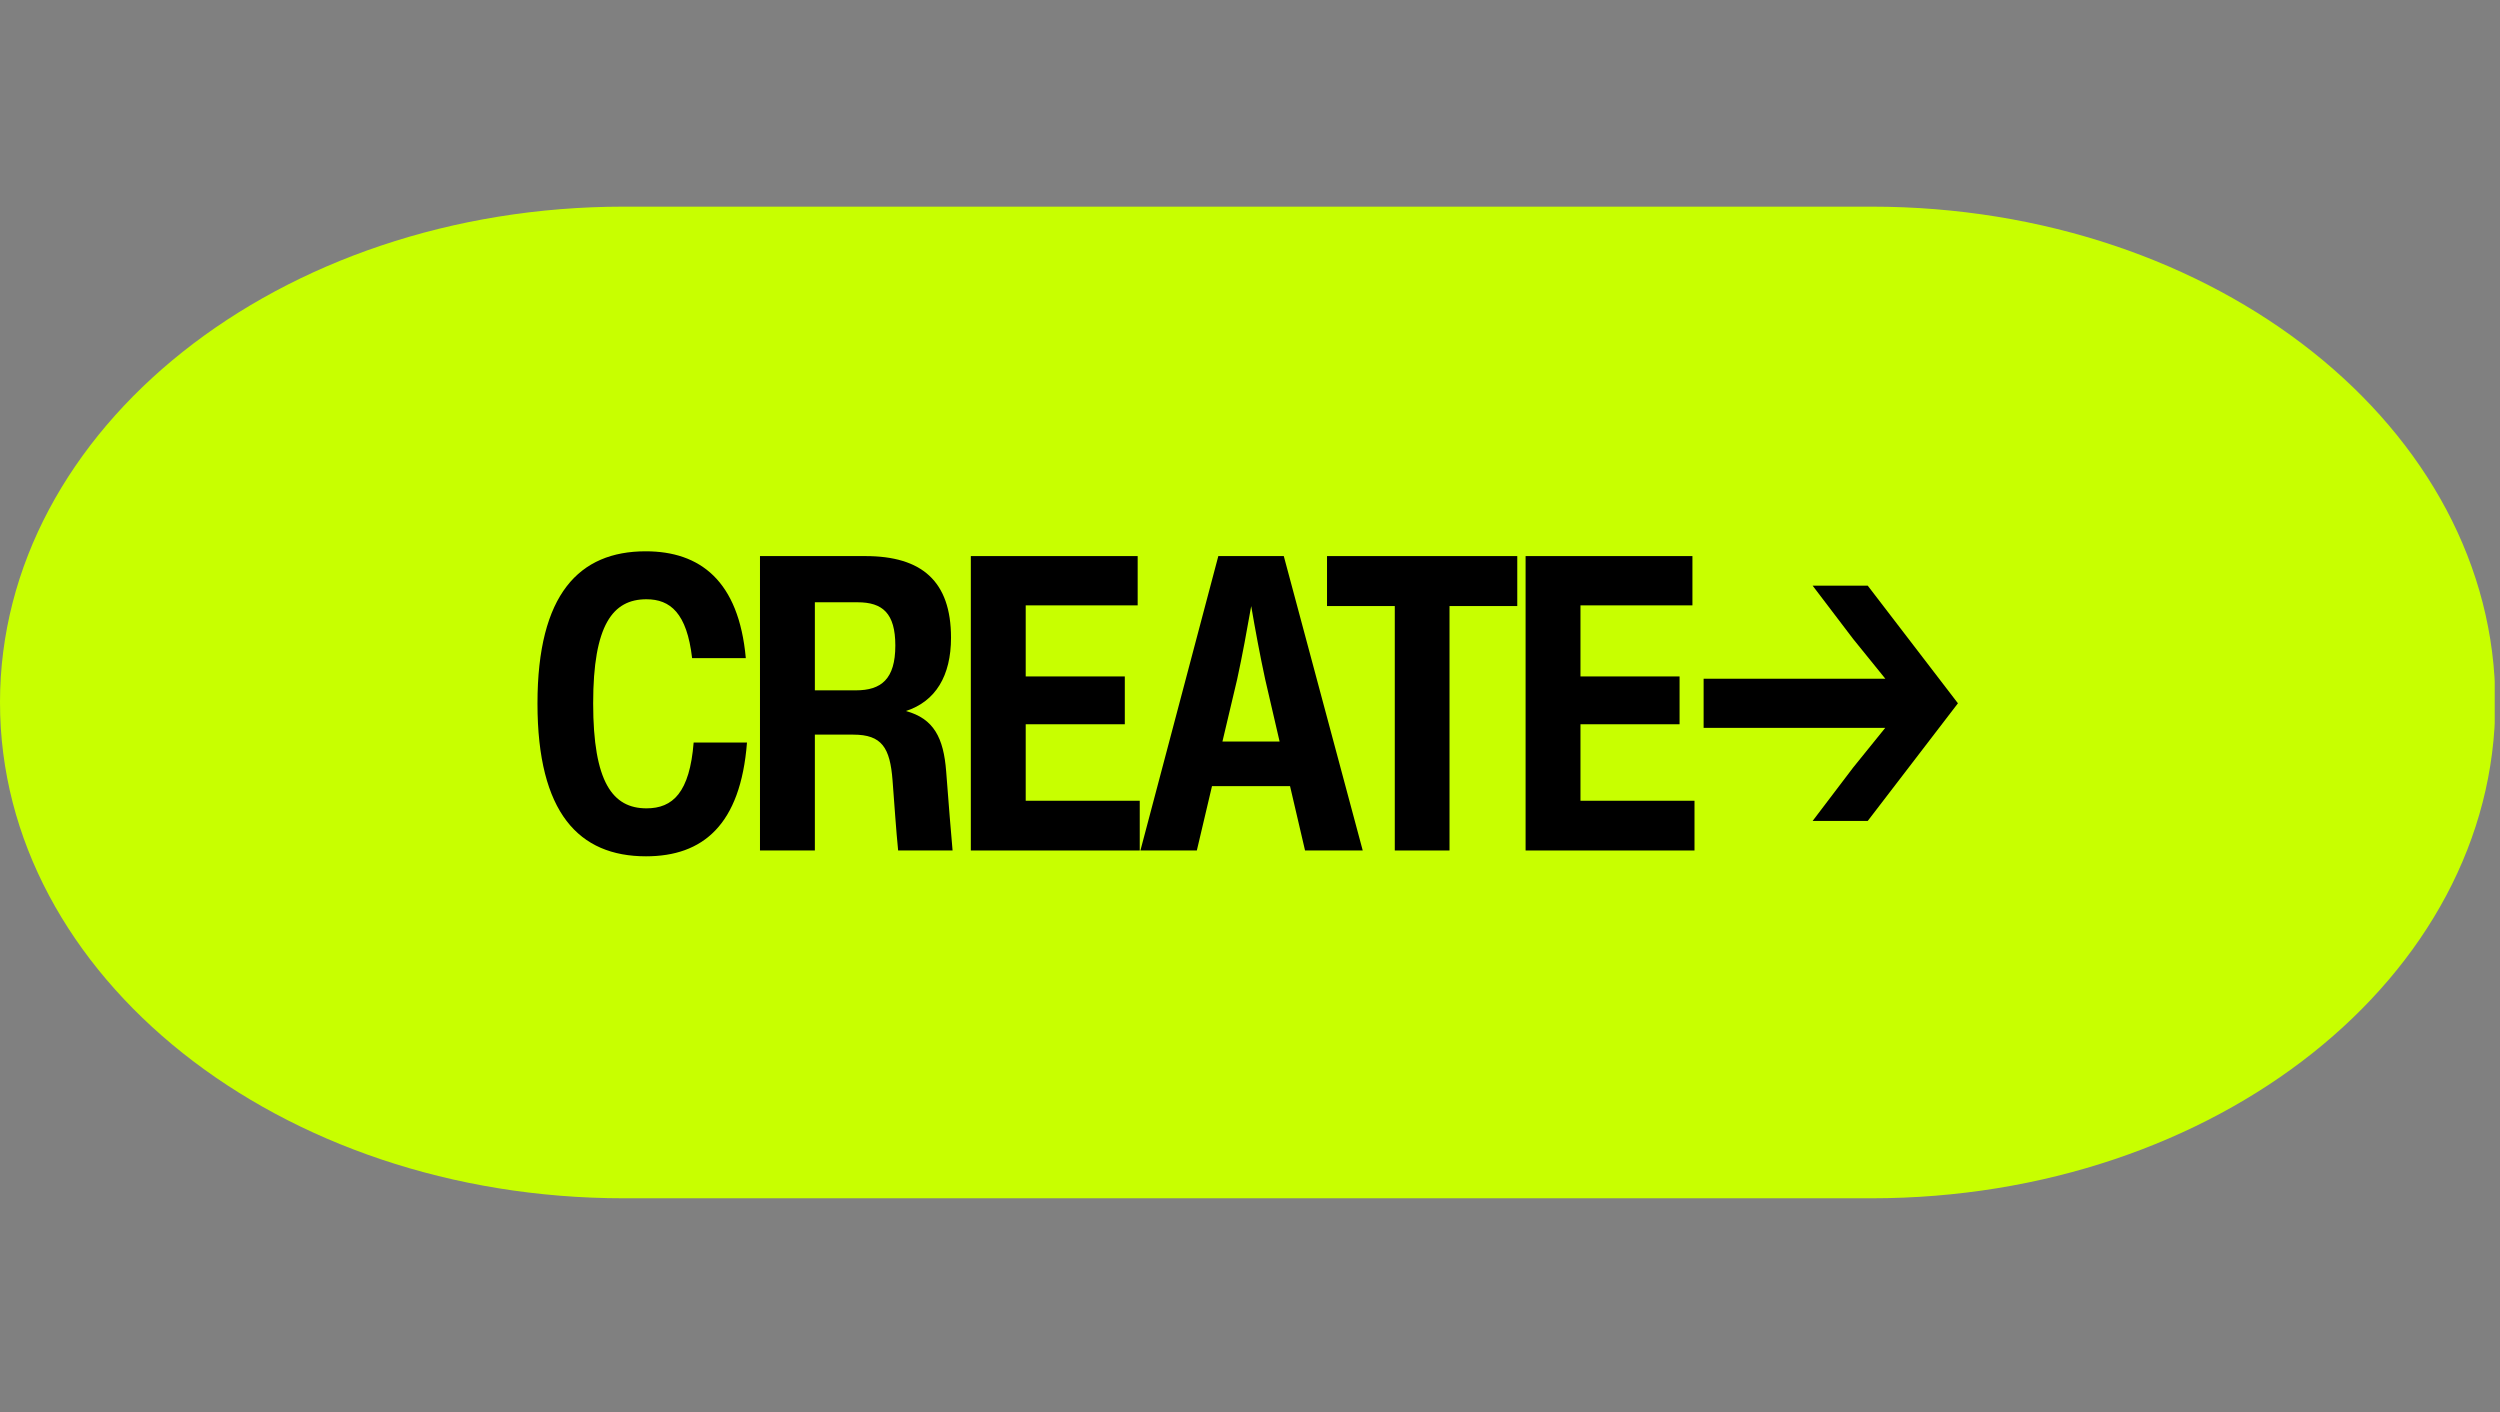
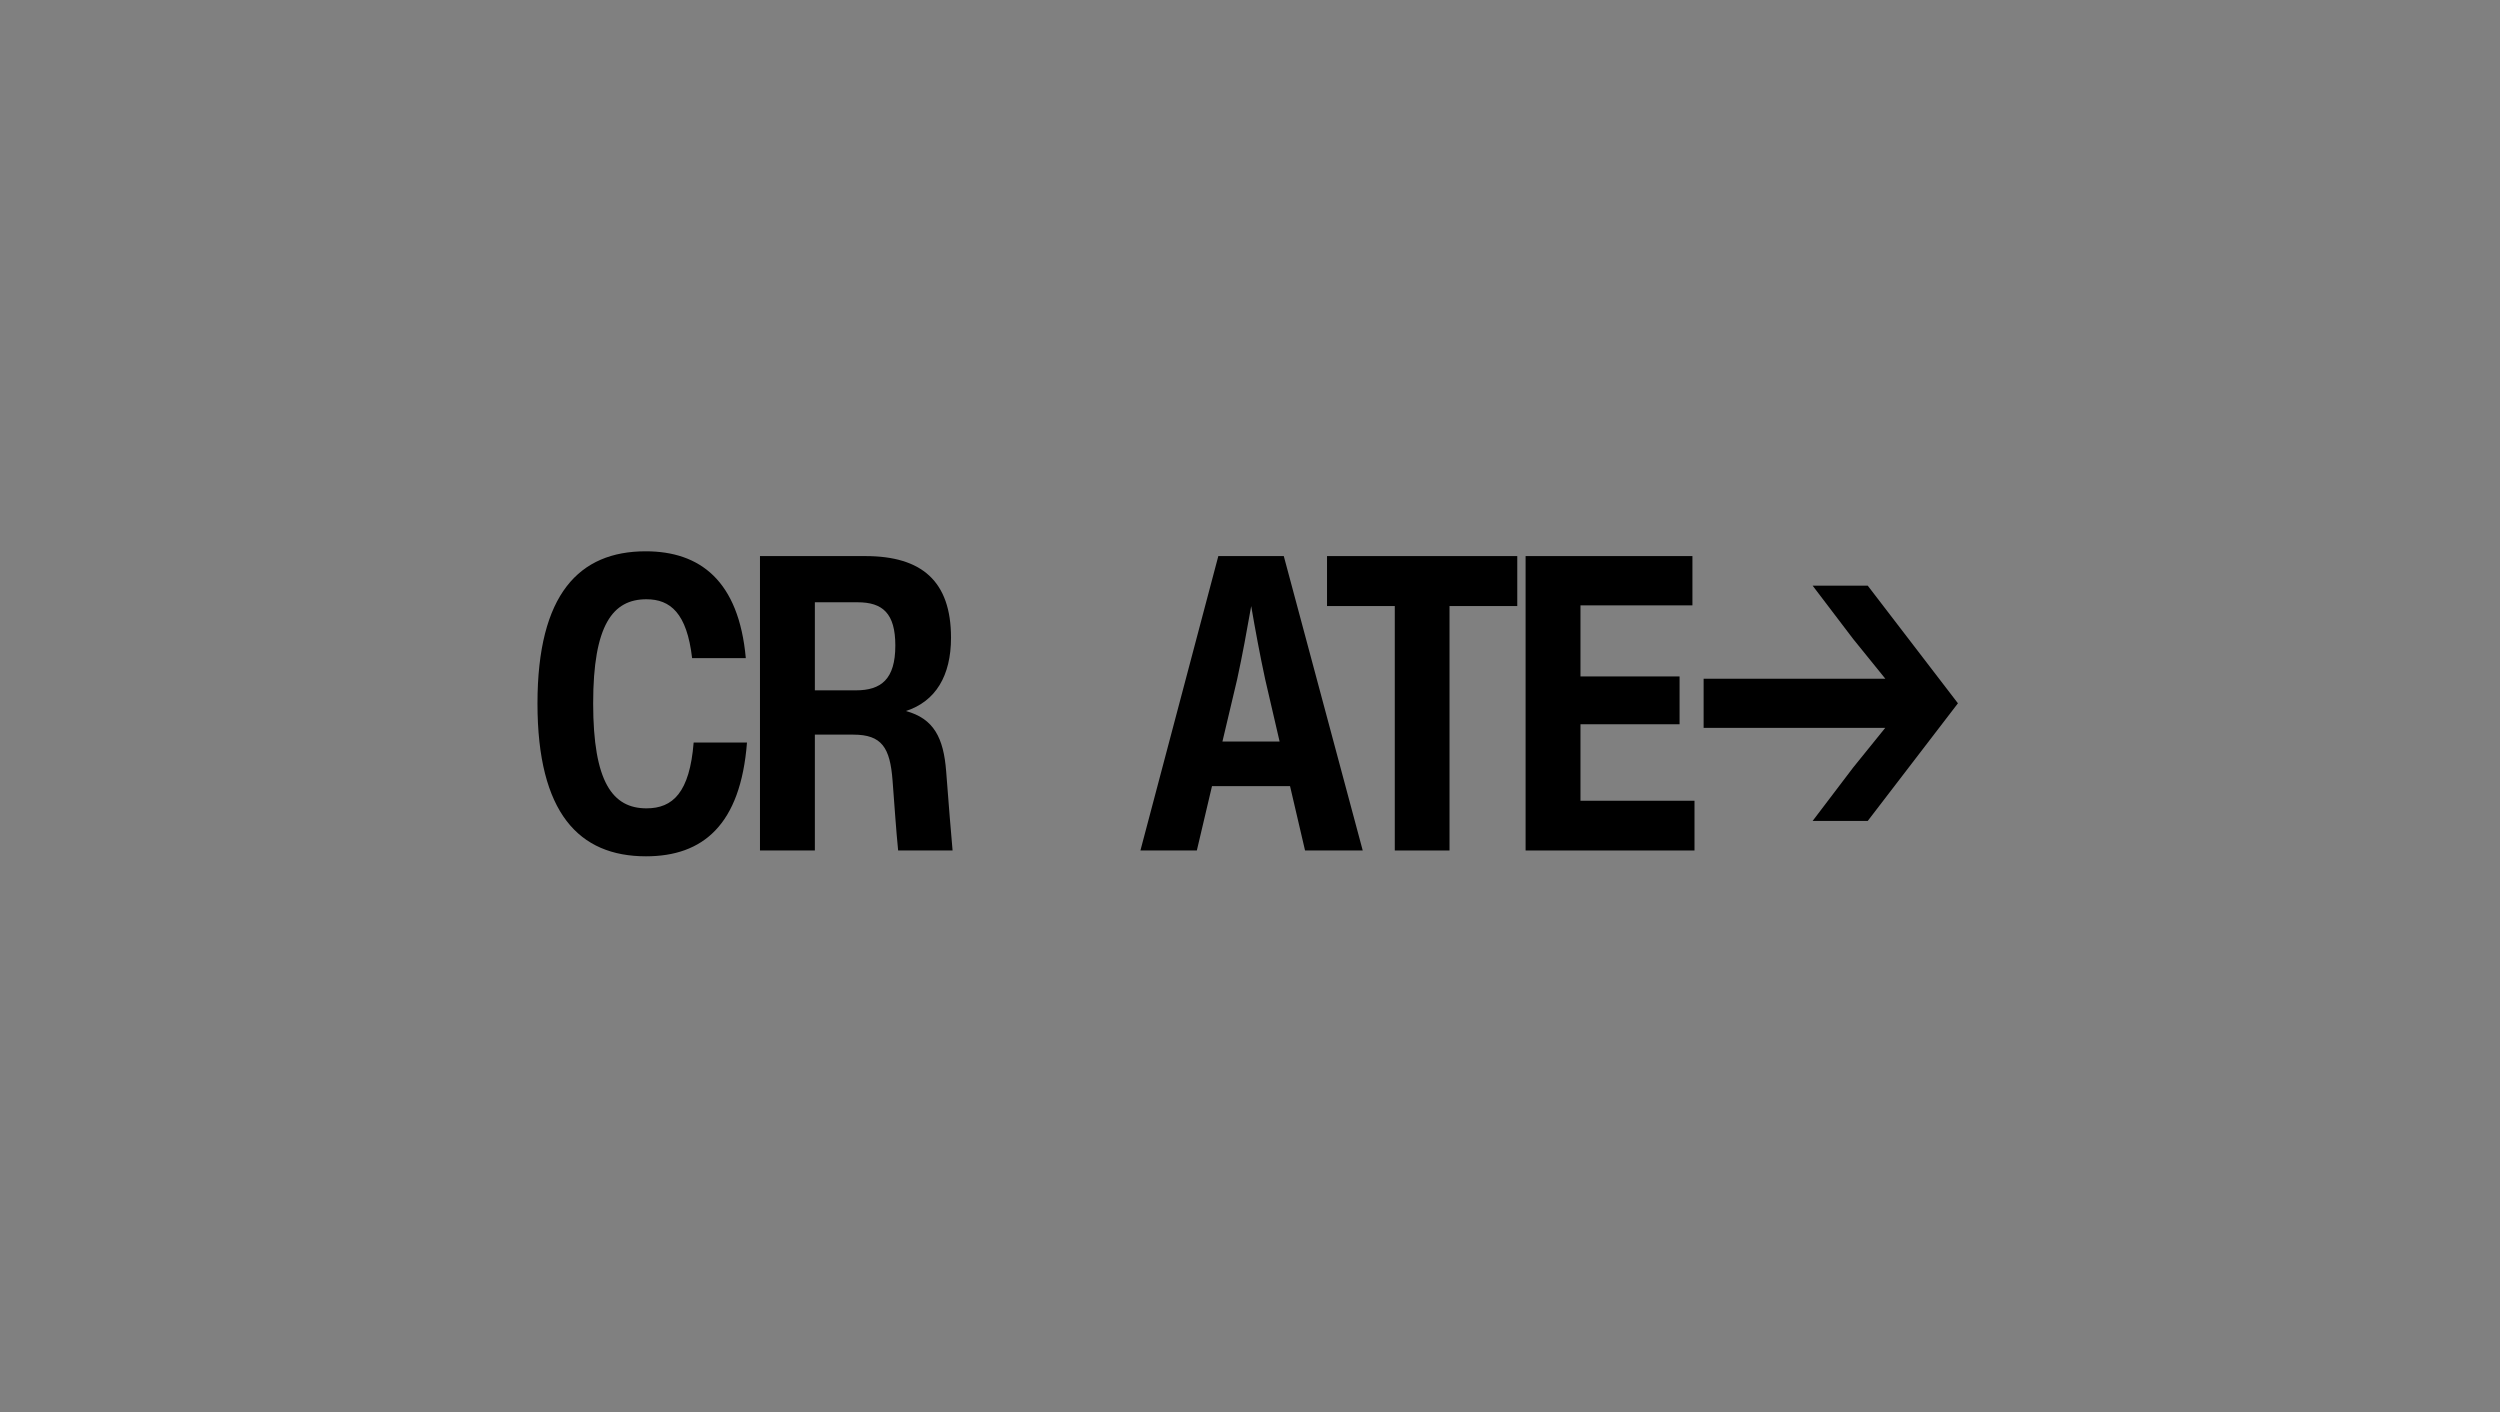
<svg xmlns="http://www.w3.org/2000/svg" width="177" zoomAndPan="magnify" viewBox="0 0 132.75 75" height="100" preserveAspectRatio="xMidYMid meet" version="1.0">
  <rect x="0" y="0" width="132.75" height="75" fill="#808080" stroke="none" />
  <defs>
    <g />
    <clipPath id="b6d761946d">
      <path d="M 0 10.973 L 132.5 10.973 L 132.5 63.629 L 0 63.629 Z M 0 10.973 " clip-rule="nonzero" />
    </clipPath>
    <clipPath id="a3a2835d21">
      <path d="M 99.375 10.973 C 117.668 10.973 132.5 22.758 132.5 37.301 C 132.5 51.844 117.668 63.629 99.375 63.629 L 33.125 63.629 C 14.832 63.629 0 51.844 0 37.301 C 0 22.758 14.832 10.973 33.125 10.973 Z M 99.375 10.973 " clip-rule="nonzero" />
    </clipPath>
    <clipPath id="903985de07">
      <path d="M 0 0.973 L 132.5 0.973 L 132.5 53.629 L 0 53.629 Z M 0 0.973 " clip-rule="nonzero" />
    </clipPath>
    <clipPath id="0e1aad4c3b">
-       <path d="M 99.375 0.973 C 117.668 0.973 132.5 12.758 132.5 27.301 C 132.5 41.844 117.668 53.629 99.375 53.629 L 33.125 53.629 C 14.832 53.629 0 41.844 0 27.301 C 0 12.758 14.832 0.973 33.125 0.973 Z M 99.375 0.973 " clip-rule="nonzero" />
-     </clipPath>
+       </clipPath>
    <clipPath id="4cf9d95fd6">
      <rect x="0" width="133" y="0" height="54" />
    </clipPath>
  </defs>
  <g clip-path="url(#b6d761946d)">
    <g clip-path="url(#a3a2835d21)">
      <g transform="matrix(1, 0, 0, 1, 0, 10)">
        <g clip-path="url(#4cf9d95fd6)">
          <g clip-path="url(#903985de07)">
            <g clip-path="url(#0e1aad4c3b)">
              <path fill="#c8ff00" d="M 0 0.973 L 132.469 0.973 L 132.469 53.629 L 0 53.629 Z M 0 0.973 " fill-opacity="1" fill-rule="nonzero" />
            </g>
          </g>
        </g>
      </g>
    </g>
  </g>
  <g fill="#000000" fill-opacity="1">
    <g transform="translate(27.704, 45.161)">
      <g>
        <path d="M 6.598 0.309 C 9.617 0.309 11.621 -1.355 11.961 -5.734 L 9.129 -5.734 C 8.918 -3.078 8.023 -2.238 6.625 -2.238 C 4.832 -2.238 3.793 -3.621 3.793 -7.816 C 3.793 -11.973 4.832 -13.34 6.621 -13.34 C 7.887 -13.34 8.77 -12.609 9.047 -10.215 L 11.898 -10.215 C 11.527 -14.336 9.457 -15.887 6.582 -15.887 C 3.059 -15.887 0.836 -13.625 0.836 -7.805 C 0.836 -1.992 3.039 0.309 6.598 0.309 Z M 6.598 0.309 " />
      </g>
    </g>
  </g>
  <g fill="#000000" fill-opacity="1">
    <g transform="translate(39.187, 45.161)">
      <g>
        <path d="M 11.055 -4.195 C 10.918 -5.988 10.395 -7.004 8.914 -7.406 C 10.496 -7.914 11.312 -9.281 11.312 -11.297 C 11.312 -14.301 9.758 -15.633 6.762 -15.633 L 1.168 -15.633 L 1.168 0 L 4.082 0 L 4.082 -6.152 L 6.125 -6.152 C 7.641 -6.152 8.074 -5.457 8.207 -3.727 L 8.355 -1.746 C 8.398 -1.156 8.453 -0.516 8.504 0 L 11.395 0 C 11.34 -0.586 11.297 -1.125 11.242 -1.801 Z M 4.082 -13.18 L 6.352 -13.18 C 7.68 -13.18 8.355 -12.594 8.355 -10.883 C 8.355 -9.094 7.602 -8.504 6.262 -8.504 L 4.082 -8.504 Z M 4.082 -13.18 " />
      </g>
    </g>
  </g>
  <g fill="#000000" fill-opacity="1">
    <g transform="translate(50.383, 45.161)">
      <g>
-         <path d="M 4.082 -6.703 L 9.344 -6.703 L 9.344 -9.242 L 4.082 -9.242 L 4.082 -13.016 L 10.027 -13.016 L 10.027 -15.633 L 1.168 -15.633 L 1.168 0 L 10.137 0 L 10.137 -2.641 L 4.082 -2.641 Z M 4.082 -6.703 " />
-       </g>
+         </g>
    </g>
  </g>
  <g fill="#000000" fill-opacity="1">
    <g transform="translate(60.181, 45.161)">
      <g>
        <path d="M 12.18 0 L 7.988 -15.633 L 4.512 -15.633 L 0.375 0 L 3.371 0 L 4.176 -3.418 L 8.32 -3.418 L 9.117 0 Z M 5.512 -9.09 C 5.789 -10.359 6.031 -11.688 6.258 -12.977 C 6.477 -11.703 6.719 -10.391 7 -9.09 L 7.766 -5.785 L 4.73 -5.785 Z M 5.512 -9.09 " />
      </g>
    </g>
  </g>
  <g fill="#000000" fill-opacity="1">
    <g transform="translate(69.934, 45.161)">
      <g>
        <path d="M 0.531 -15.633 L 0.531 -12.98 L 4.129 -12.98 L 4.129 0 L 7.035 0 L 7.035 -12.98 L 10.633 -12.98 L 10.633 -15.633 Z M 0.531 -15.633 " />
      </g>
    </g>
  </g>
  <g fill="#000000" fill-opacity="1">
    <g transform="translate(79.841, 45.161)">
      <g>
        <path d="M 4.082 -6.703 L 9.344 -6.703 L 9.344 -9.242 L 4.082 -9.242 L 4.082 -13.016 L 10.027 -13.016 L 10.027 -15.633 L 1.168 -15.633 L 1.168 0 L 10.137 0 L 10.137 -2.641 L 4.082 -2.641 Z M 4.082 -6.703 " />
      </g>
    </g>
  </g>
  <g fill="#000000" fill-opacity="1">
    <g transform="translate(89.638, 45.161)">
      <g>
        <path d="M 6.613 -14.062 L 8.766 -11.23 L 10.473 -9.121 L 0.824 -9.121 L 0.824 -6.512 L 10.469 -6.512 L 8.766 -4.406 L 6.613 -1.57 L 9.539 -1.57 L 14.328 -7.816 L 9.539 -14.062 Z M 6.613 -14.062 " />
      </g>
    </g>
  </g>
</svg>